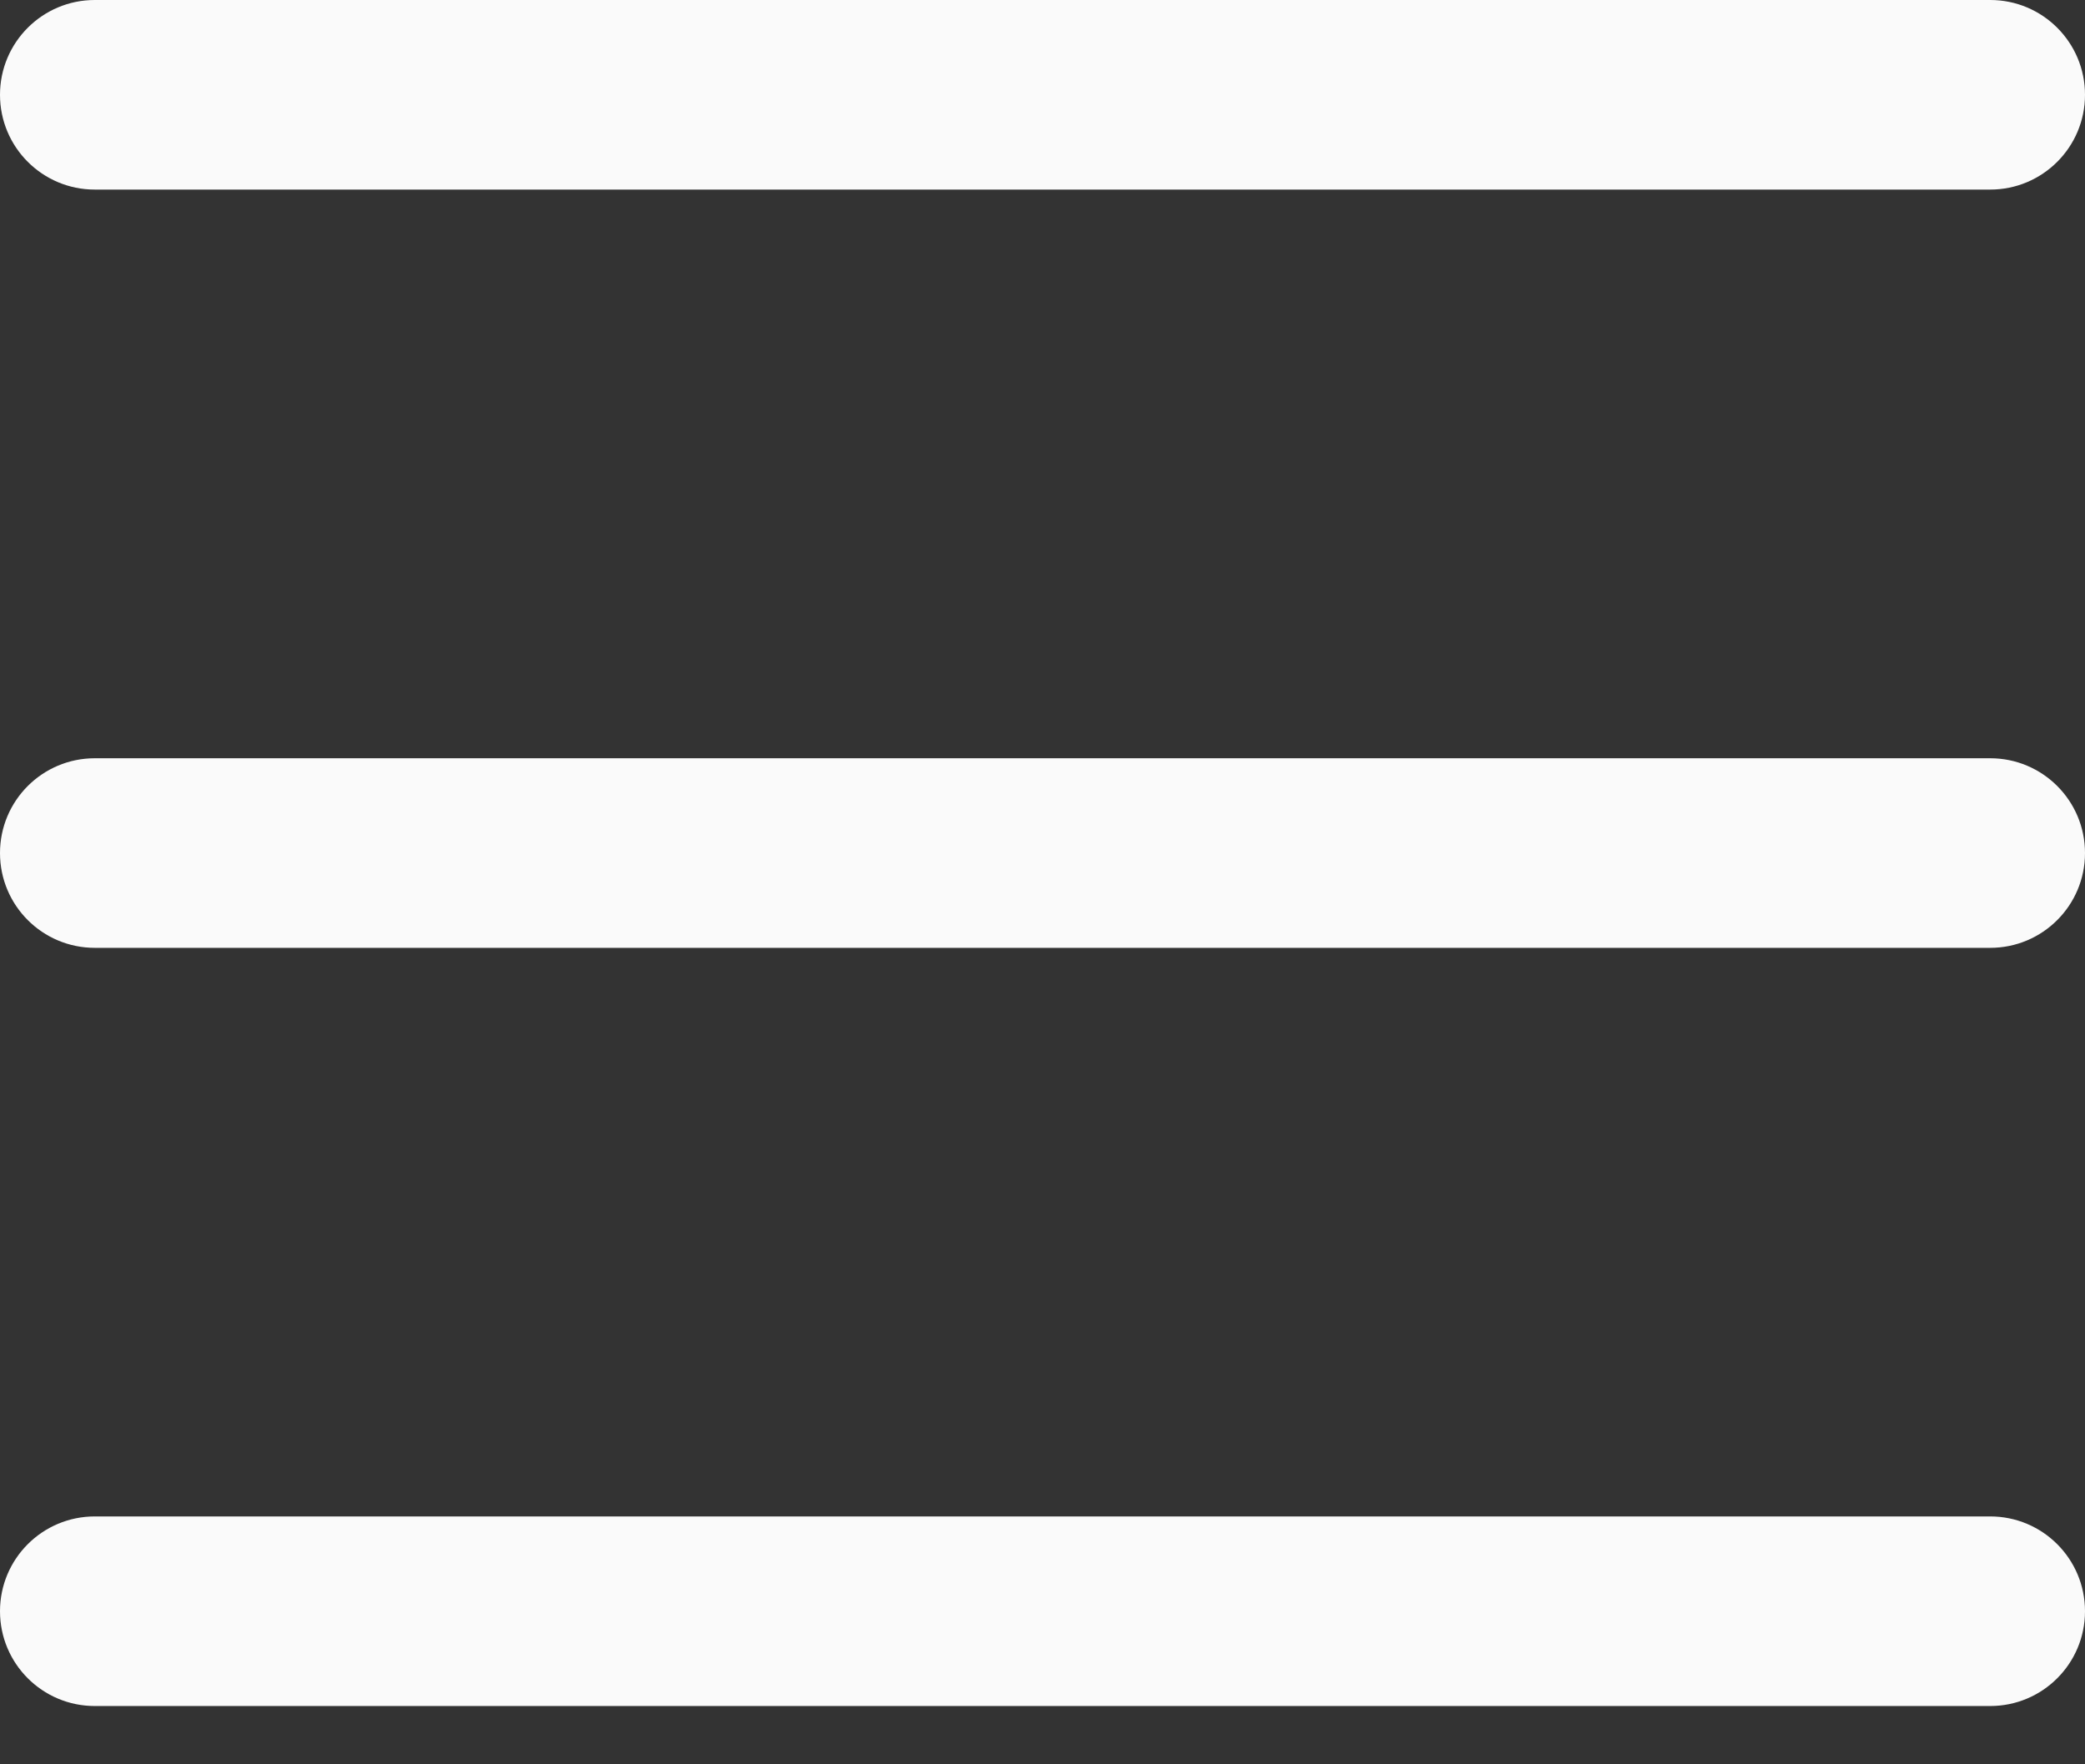
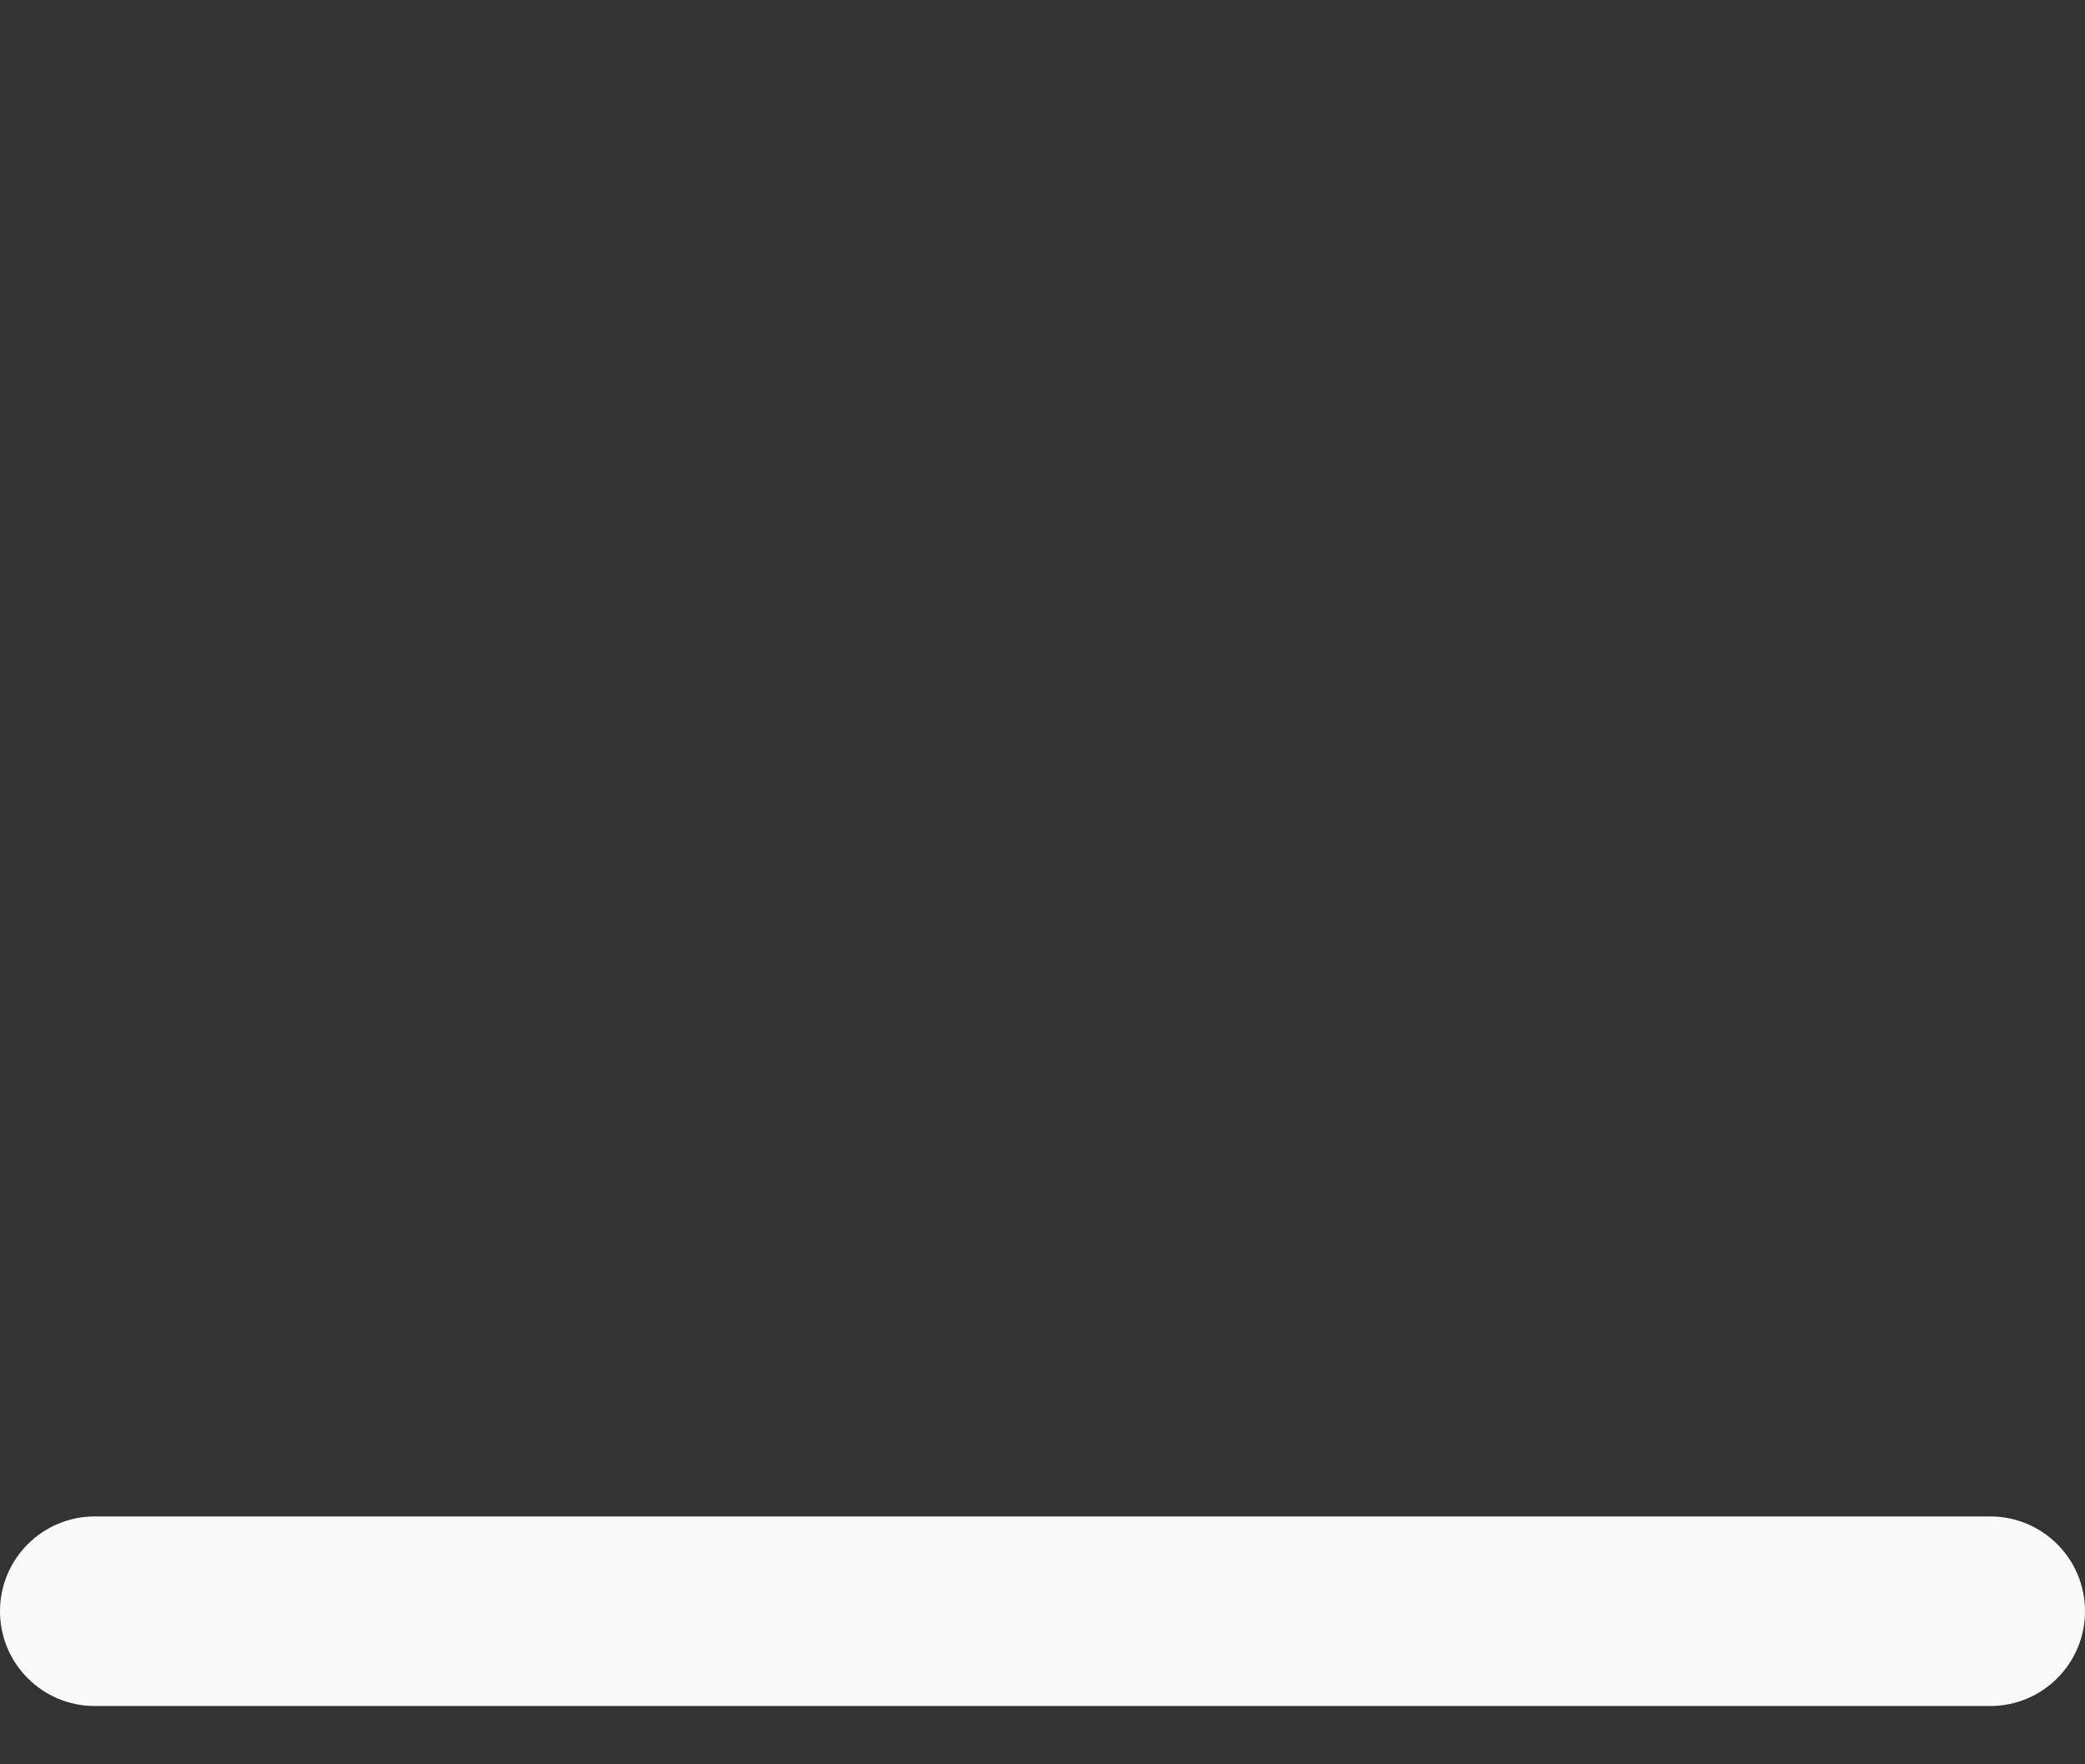
<svg xmlns="http://www.w3.org/2000/svg" width="26" height="22" viewBox="0 0 26 22" fill="none">
  <rect x="0" y="0" width="26" height="22" fill="#333333" stroke="none" />
-   <path d="M0 1.182C0 0.529 0.529 0 1.182 0H24.818C25.471 0 26 0.529 26 1.182C26 1.835 25.471 2.364 24.818 2.364H1.182C0.529 2.364 0 1.835 0 1.182Z" fill="#FAFAFA" />
-   <path d="M0 10.637C0 9.984 0.529 9.455 1.182 9.455H24.818C25.471 9.455 26 9.984 26 10.637C26 11.29 25.471 11.819 24.818 11.819H1.182C0.529 11.819 0 11.29 0 10.637Z" fill="#FAFAFA" />
  <path d="M0 20.091C0 19.438 0.529 18.909 1.182 18.909H24.818C25.471 18.909 26 19.438 26 20.091C26 20.744 25.471 21.273 24.818 21.273H1.182C0.529 21.273 0 20.744 0 20.091Z" fill="#FAFAFA" />
</svg>